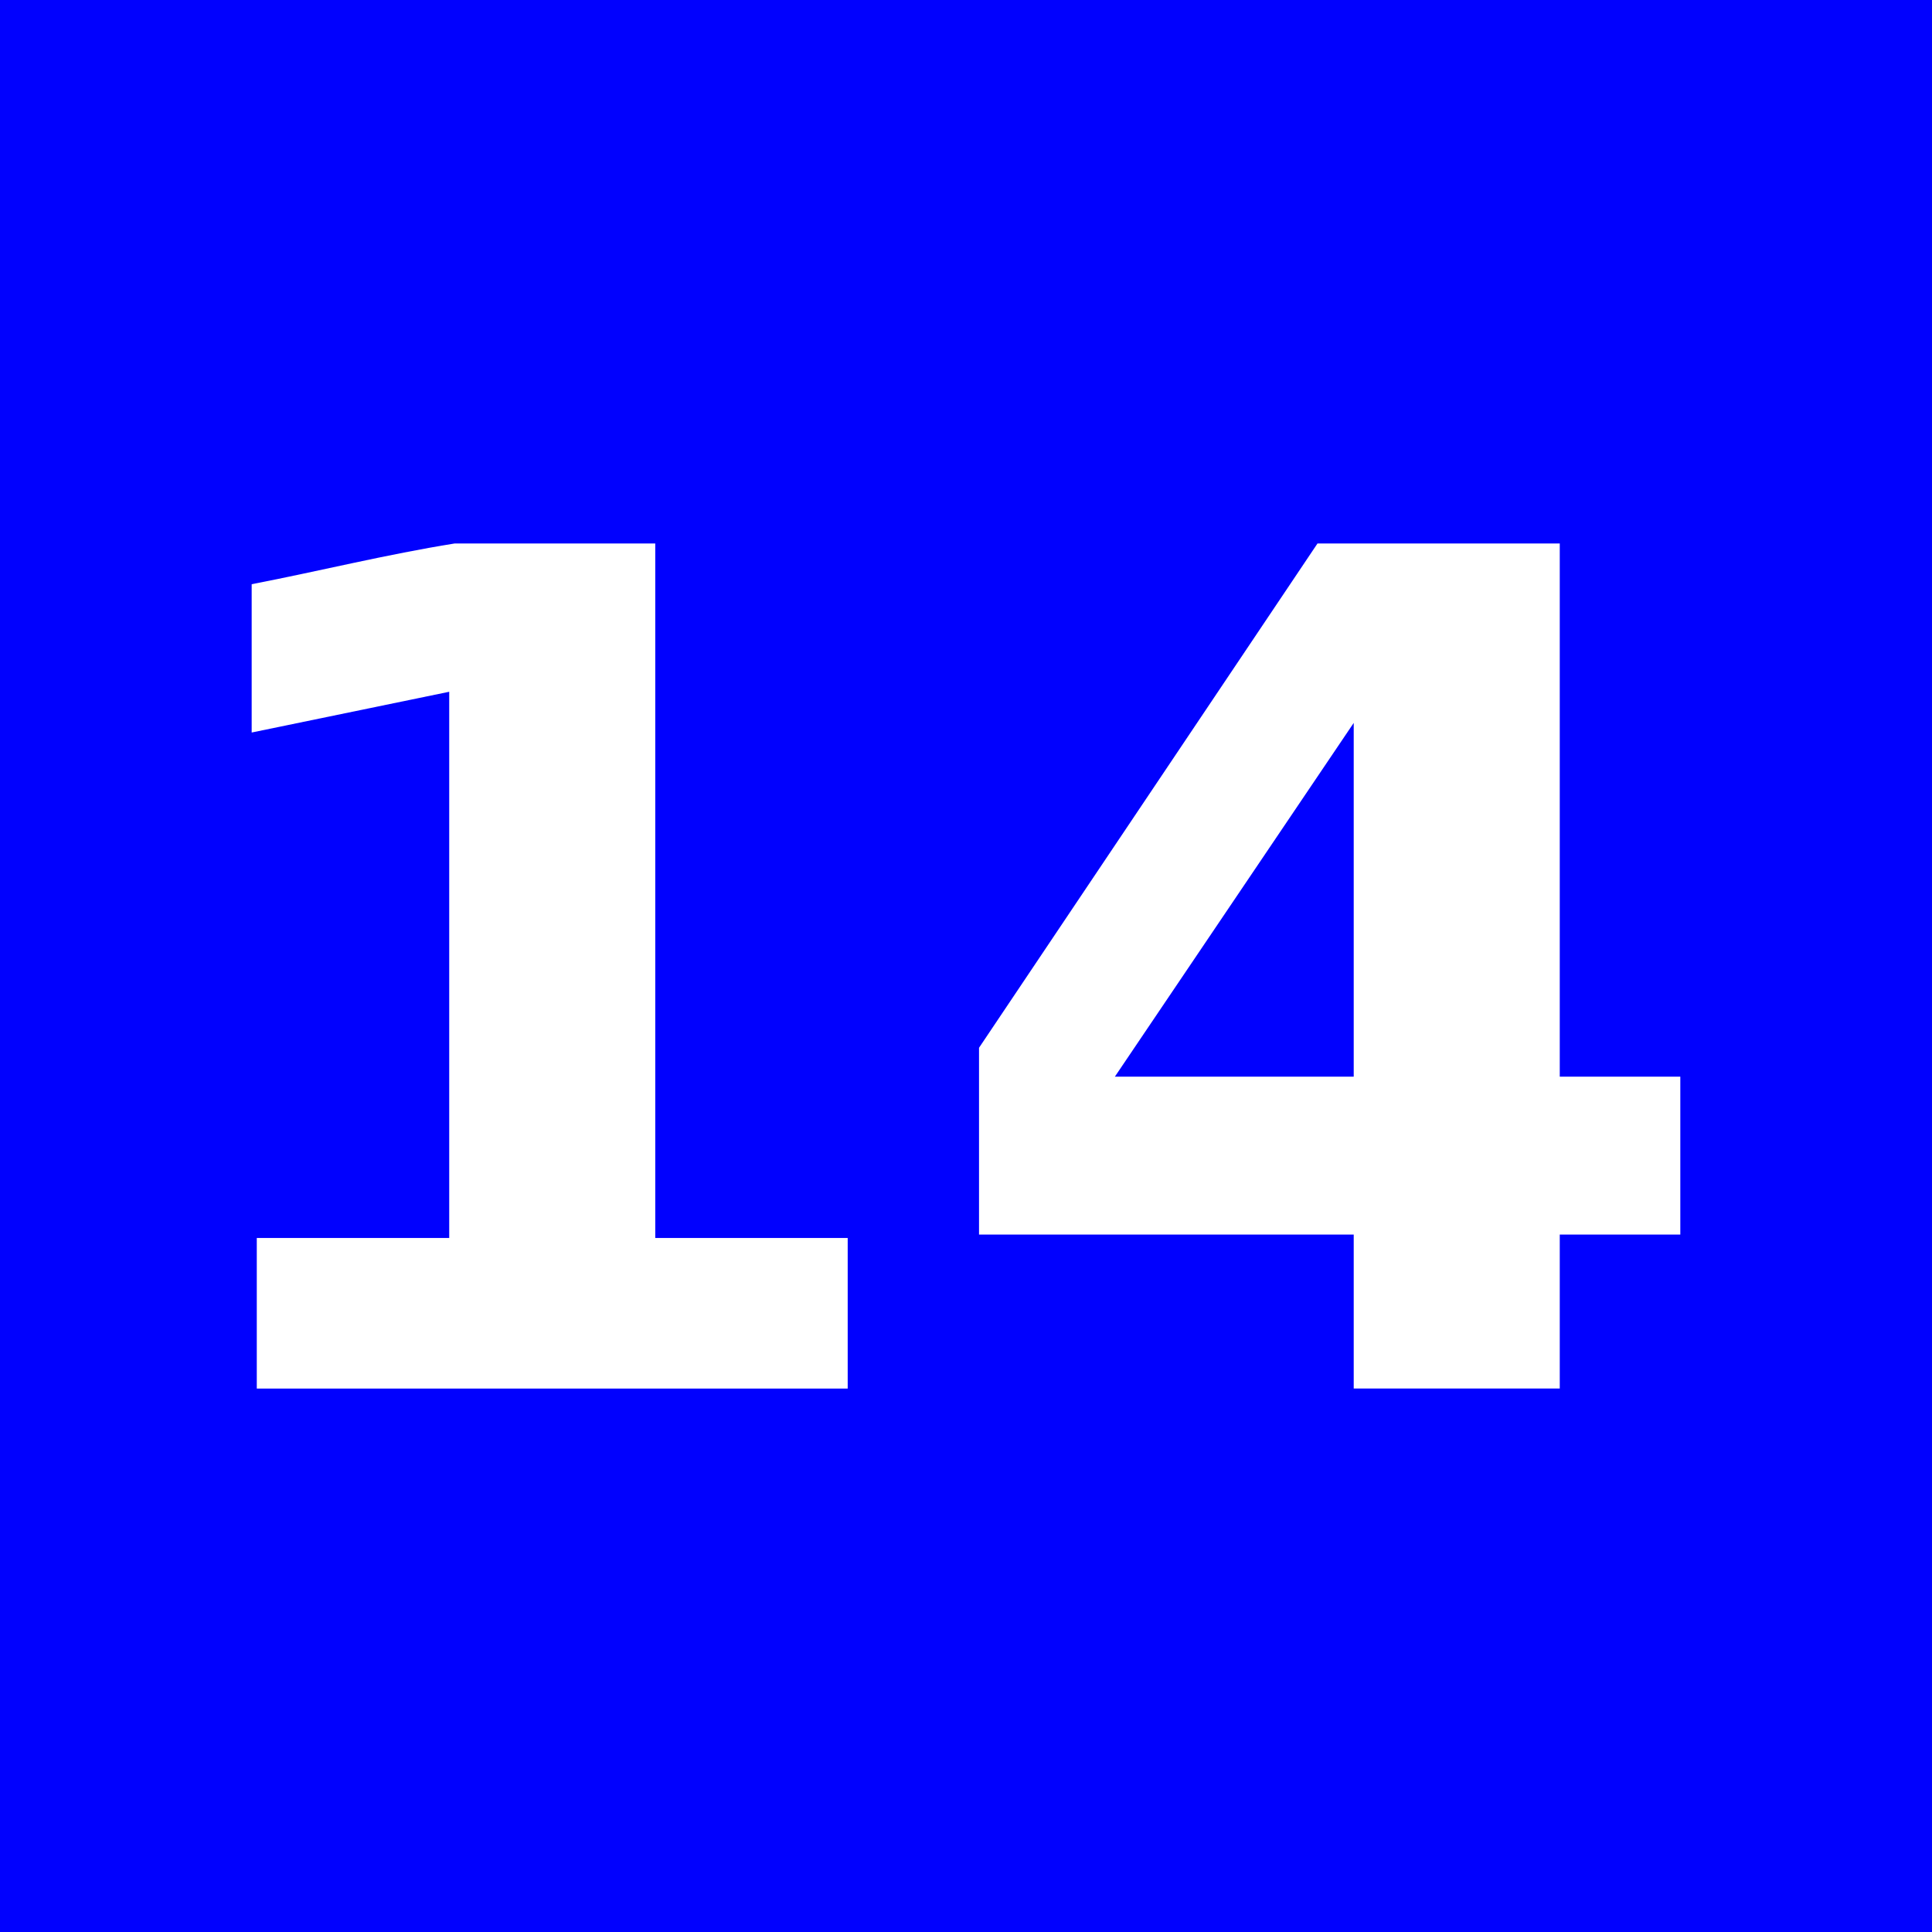
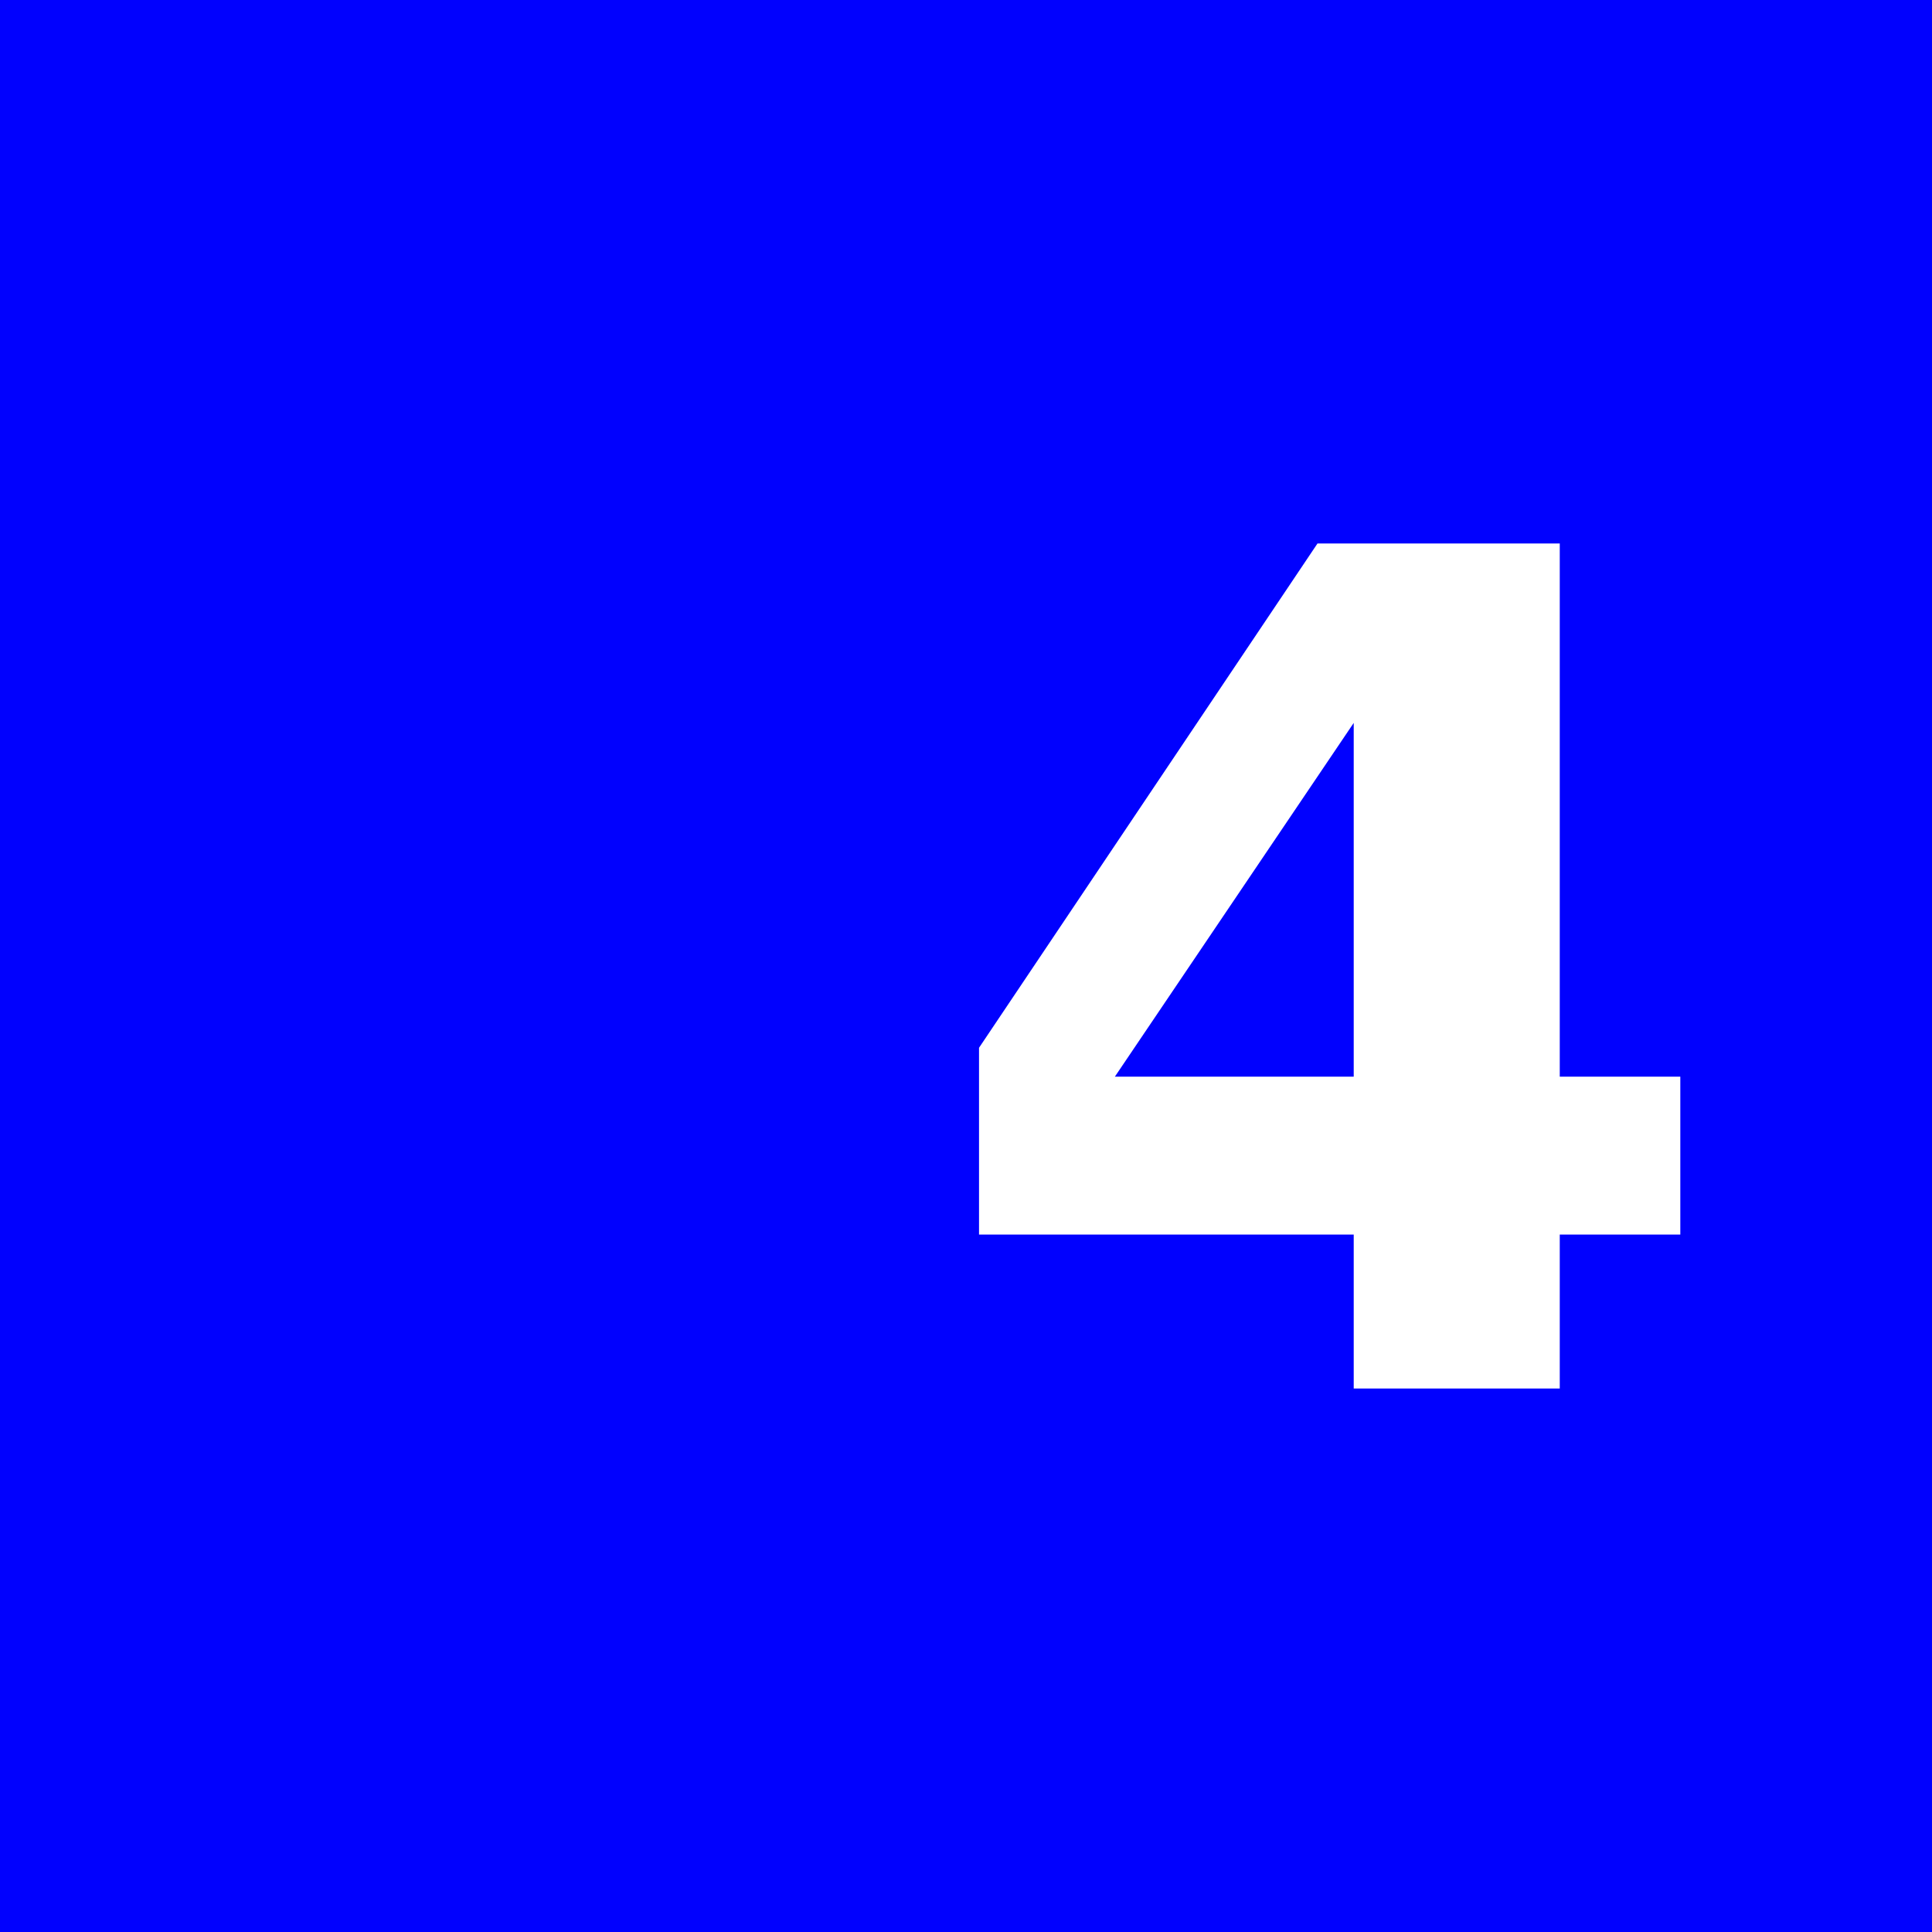
<svg xmlns="http://www.w3.org/2000/svg" version="1.1" width="120" height="120" id="svg2">
  <rect width="100%" height="100%" fill="#808080" stroke="none" />
  <title id="title3010">14_white_blue</title>
  <defs id="defs4" />
  <g transform="translate(-280,-398.076)" id="layer1">
    <g id="g3031">
      <rect width="120" height="120" x="280" y="398.076" id="rect2985" style="opacity:0.99;fill:#0000ff;fill-opacity:1" />
      <g id="text2987" style="font-size:72px;font-style:normal;font-weight:bold;line-height:125%;letter-spacing:0px;word-spacing:0px;fill:#ffffff;fill-opacity:1;stroke:none;font-family:Sans;-inkscape-font-specification:Sans Bold">
-         <path d="m 295.949,474.969 c 3.984,0 7.969,0 11.953,0 0,-11.309 0,-22.617 0,-33.926 -4.09,0.844 -8.18,1.688 -12.27,2.531 0,-3.07 0,-6.141 0,-9.211 4.207,-0.815 8.39,-1.856 12.612,-2.531 4.152,0 8.303,0 12.455,0 0,14.379 0,28.758 0,43.137 3.984,0 7.969,0 11.953,0 0,3.117 0,6.234 0,9.352 -12.234,0 -24.469,0 -36.703,0 0,-3.117 0,-6.234 0,-9.352 z" id="path3025" />
        <path d="m 364.082,442.977 c -4.945,7.324 -9.891,14.648 -14.836,21.973 4.945,0 9.891,0 14.836,0 0,-7.324 0,-14.648 0,-21.973 z m -2.25,-11.145 c 5.016,0 10.031,0 15.047,0 0,11.039 0,22.078 0,33.117 2.496,0 4.992,0 7.488,0 0,3.27 0,6.539 0,9.809 -2.496,0 -4.992,0 -7.488,0 0,3.188 0,6.375 0,9.562 -4.266,0 -8.531,0 -12.797,0 0,-3.188 0,-6.375 0,-9.562 -7.758,0 -15.516,0 -23.273,0 0,-3.867 0,-7.734 0,-11.602 7.008,-10.441 14.016,-20.883 21.023,-31.324 z" id="path3027" />
      </g>
    </g>
  </g>
</svg>